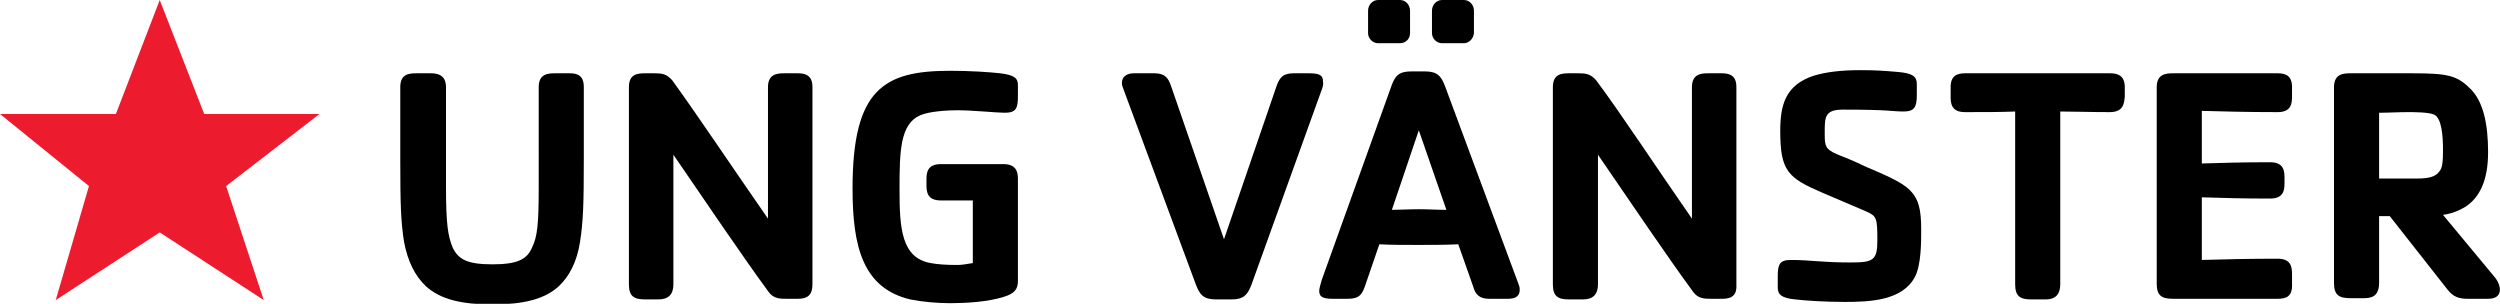
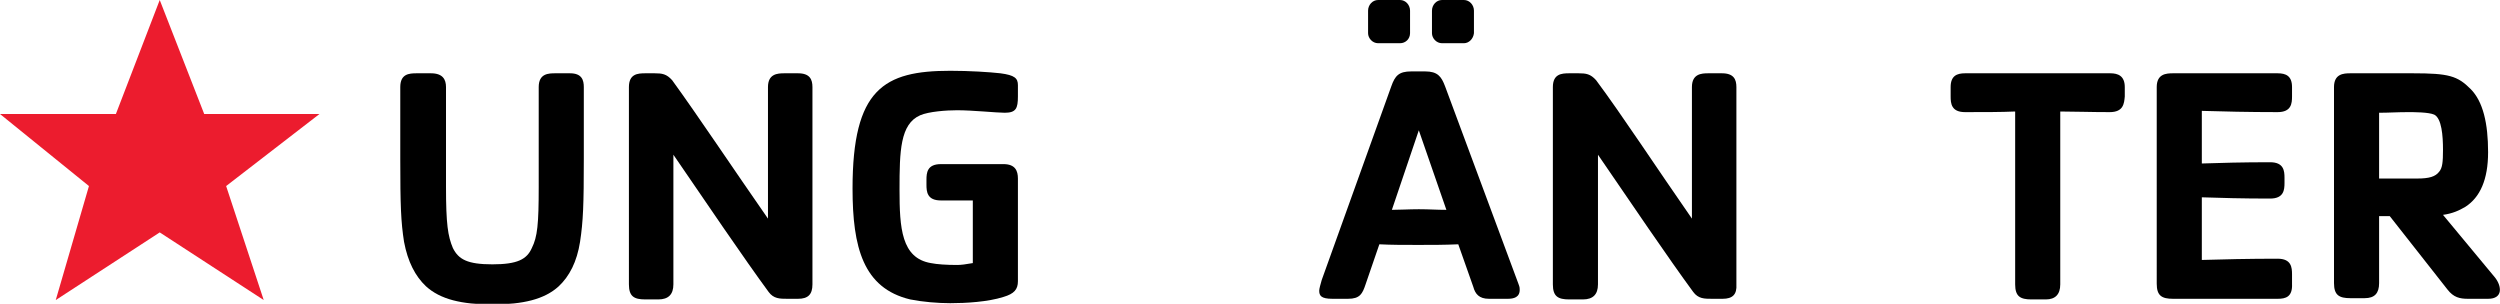
<svg xmlns="http://www.w3.org/2000/svg" version="1.1" id="Lager_1" x="0px" y="0px" viewBox="0 0 399.1 48.5" style="enable-background:new 0 0 399.1 48.5;" xml:space="preserve">
  <style type="text/css">
	.st0{fill:#EC1C2E;}
</style>
  <path d="M92.6,38.6c-0.5,3.2-1.7,5.5-3.4,7.1c-2.3,2.1-5.7,2.9-10.6,2.9s-8.3-0.8-10.6-2.9c-1.7-1.6-2.9-3.9-3.5-7.1  c-0.5-3.2-0.6-5.8-0.6-13.2V13.9c0-2.1,1.4-2.2,2.6-2.2h2.3c1.9,0,2.4,1,2.4,2.2v15.9c0,6,0.3,7.9,1.1,9.8c0.9,1.8,2.3,2.6,6.3,2.6  s5.5-0.8,6.3-2.6c0.9-1.8,1.1-3.8,1.1-9.8V13.9c0-2.2,1.6-2.2,2.7-2.2H91c1.9,0,2.2,1.1,2.2,2.2v11.4C93.2,32.7,93.1,35.3,92.6,38.6  L92.6,38.6z" />
  <path d="M127.4,47.7h-1.7c-1.2,0-2.2,0-3-1.1c-3.9-5.3-10.2-14.6-15.2-21.9v20.7c0,1.6-0.8,2.4-2.4,2.4H103c-1.8,0-2.6-0.5-2.6-2.4  V13.9c0-2.1,1.4-2.2,2.6-2.2h1.5c1.2,0,1.9,0.1,2.8,1.1c4,5.5,9.8,14.2,15.3,22.1v-21c0-2.1,1.5-2.2,2.6-2.2h2.2  c1.9,0,2.3,1,2.3,2.2v31.5C129.7,47,129,47.7,127.4,47.7L127.4,47.7z" />
  <path d="M160.2,47.4c-2.5,0.8-6,1-8.5,1c-2,0-4.4-0.2-6.4-0.6c-7.5-1.8-9.2-8.3-9.2-17.7c0-15.9,5-18.8,15.6-18.8  c3.1,0,6.2,0.2,8,0.4c2.3,0.3,2.8,0.8,2.8,1.9v1.8c0,1.9-0.3,2.6-2.1,2.6c-1.3,0-5.1-0.4-7.6-0.4c-1.7,0-4.5,0.2-5.9,0.8  c-3.2,1.4-3.3,5.7-3.3,11.9c0,6.1,0.3,10.9,5,11.7c1,0.2,2.5,0.3,4.2,0.3c0.6,0,1.4-0.1,2.5-0.3v-10h-5.1c-2.2,0-2.3-1.4-2.3-2.5  v-0.8c0-1.1,0.1-2.5,2.3-2.5h10c1.9,0,2.3,1.1,2.3,2.3v16.4C162.5,46.2,161.9,46.9,160.2,47.4L160.2,47.4z" />
-   <path d="M210.9,14.6l-11.1,30.8c-0.6,1.6-1.2,2.4-3.2,2.4h-2.5c-2,0-2.6-0.8-3.2-2.4l-11.6-31.3c-0.1-0.3-0.2-0.5-0.2-0.8  c0-1.3,1.1-1.6,1.9-1.6h3.3c1.7,0,2.2,0.8,2.6,1.9l8.5,24.6l8.3-24.2c0.5-1.5,1-2.3,2.8-2.3h2.6c1.8,0,2.1,0.5,2.1,1.3  C211.3,13.3,211.2,13.9,210.9,14.6L210.9,14.6z" />
  <path d="M240.7,47.7h-3c-1.6,0-2.2-0.8-2.5-1.9l-2.4-6.8c-2.3,0.1-4.1,0.1-6.4,0.1c-2.3,0-4.3,0-6.2-0.1l-2.2,6.4  c-0.5,1.5-0.9,2.3-2.8,2.3h-2.5c-1.8,0-2.1-0.5-2.1-1.3c0-0.3,0.2-1,0.4-1.7l11.1-30.9c0.6-1.7,1.2-2.4,3.2-2.4h2.2  c2,0,2.6,0.8,3.2,2.4l11.7,31.5c0.1,0.3,0.2,0.5,0.2,0.8C242.7,47.5,241.6,47.7,240.7,47.7L240.7,47.7z M223.5,6.9H220  c-0.9,0-1.6-0.8-1.6-1.6V1.7c0-0.9,0.7-1.7,1.6-1.7h3.5c0.9,0,1.6,0.8,1.6,1.7v3.6C225.1,6.2,224.4,6.9,223.5,6.9L223.5,6.9z   M226.5,20.8l-4.3,12.7c1.3,0,2.7-0.1,4.3-0.1c1.7,0,2.8,0.1,4.4,0.1L226.5,20.8L226.5,20.8z M233.7,6.9h-3.5  c-0.9,0-1.6-0.8-1.6-1.6V1.7c0-0.9,0.7-1.7,1.6-1.7h3.5c0.9,0,1.6,0.8,1.6,1.7v3.6C235.2,6.2,234.5,6.9,233.7,6.9L233.7,6.9z" />
  <path d="M275,47.7h-1.7c-1.2,0-2.2,0-3-1.1c-3.9-5.3-10.2-14.6-15.2-21.9v20.7c0,1.6-0.8,2.4-2.4,2.4h-2.2c-1.8,0-2.6-0.5-2.6-2.4  V13.9c0-2.1,1.4-2.2,2.6-2.2h1.5c1.2,0,1.9,0.1,2.8,1.1c4.1,5.5,9.8,14.2,15.3,22.1v-21c0-2.1,1.5-2.2,2.6-2.2h2.2  c1.9,0,2.3,1,2.3,2.2v31.5C277.3,47,276.6,47.7,275,47.7L275,47.7z" />
-   <path d="M305.7,44.2c-2,3.8-7.2,4-11.2,4c-3.1,0-6.2-0.2-7.9-0.4c-2.2-0.2-2.8-0.8-2.8-1.9v-1.8c0-1.9,0.3-2.6,2.1-2.6  c3.2,0,4.8,0.4,9.5,0.4c3.6,0,4.3-0.3,4.3-3.5c0-3.7-0.1-3.9-1.9-4.7c-2.3-1-4.5-1.9-6.8-2.9c-5.6-2.4-6.8-3.5-6.8-9.9  c0-4.1,0.8-7.3,5.3-8.8c2-0.6,4.3-0.9,7.5-0.9c2.5,0,3.8,0.1,6.1,0.3c2.2,0.2,2.9,0.7,2.9,1.9v1.8c0,1.9-0.4,2.6-2.1,2.6  c-1.9,0-2.1-0.3-9.7-0.3c-3,0-2.9,1.3-2.9,3.9c0,1.9,0.1,2.4,1.9,3.2c1.5,0.6,3,1.2,4.4,1.9c7.5,3.2,9.1,3.9,9.1,10.1  C306.7,38.7,306.7,42.3,305.7,44.2L305.7,44.2z" />
  <path d="M336.8,17.9c-3.1,0-5.6-0.1-7.9-0.1v27.6c0,1.6-0.8,2.4-2.3,2.4h-2.3c-1.8,0-2.6-0.5-2.6-2.4V17.8c-2.3,0.1-4.9,0.1-8,0.1  c-2.2,0-2.3-1.4-2.3-2.5v-1.5c0-1.8,1-2.2,2.3-2.2h23.2c1.2,0,2.3,0.4,2.3,2.2v1.5C339.1,16.5,339,17.9,336.8,17.9L336.8,17.9z" />
  <path d="M363.6,47.7h-16.7c-1.8,0-2.6-0.5-2.6-2.4V13.9c0-2.1,1.5-2.2,2.6-2.2h16.7c1.3,0,2.3,0.4,2.3,2.2v1.5  c0,1.1-0.1,2.5-2.3,2.5c-4.5,0-8.9-0.1-12.1-0.2v8.4c3-0.1,6.5-0.2,10.9-0.2c2.2,0,2.3,1.4,2.3,2.5v0.8c0,1.1-0.1,2.5-2.3,2.5  c-4.4,0-7.9-0.1-10.9-0.2v10c3.2-0.1,7.6-0.2,12.1-0.2c2.2,0,2.3,1.4,2.3,2.5v1.5C366,47.4,364.9,47.7,363.6,47.7L363.6,47.7z" />
  <path d="M397.2,47.7h-3.2c-1.3,0-2.3-0.2-3.3-1.5l-9.2-11.7h-1.7v10.7c0,1.6-0.7,2.4-2.3,2.4h-2.3c-1.8,0-2.6-0.5-2.6-2.4V13.9  c0-2.1,1.5-2.2,2.6-2.2h10c5.7,0,7.1,0.4,9.2,2.5c2,2,2.8,5.5,2.8,10.1c0,4.4-1.3,7.2-3.6,8.7c-1,0.6-2.1,1.1-3.6,1.3l8.3,10  C399.4,45.7,399.6,47.7,397.2,47.7L397.2,47.7z M388.6,18.3c-0.9-0.4-3.2-0.4-4.2-0.4c-1.7,0-3.1,0.1-4.6,0.1v10.5h6.1  c1.9,0,2.9-0.3,3.5-1.1c0.5-0.6,0.6-1.5,0.6-3.5C390,21.7,389.8,18.9,388.6,18.3L388.6,18.3z" />
  <polygon class="st0" points="32.6,18.2 51,18.2 36.1,29.7 42.1,47.9 25.5,37.1 8.9,47.9 14.2,29.7 0,18.2 18.5,18.2 25.5,0   32.6,18.2 " />
</svg>